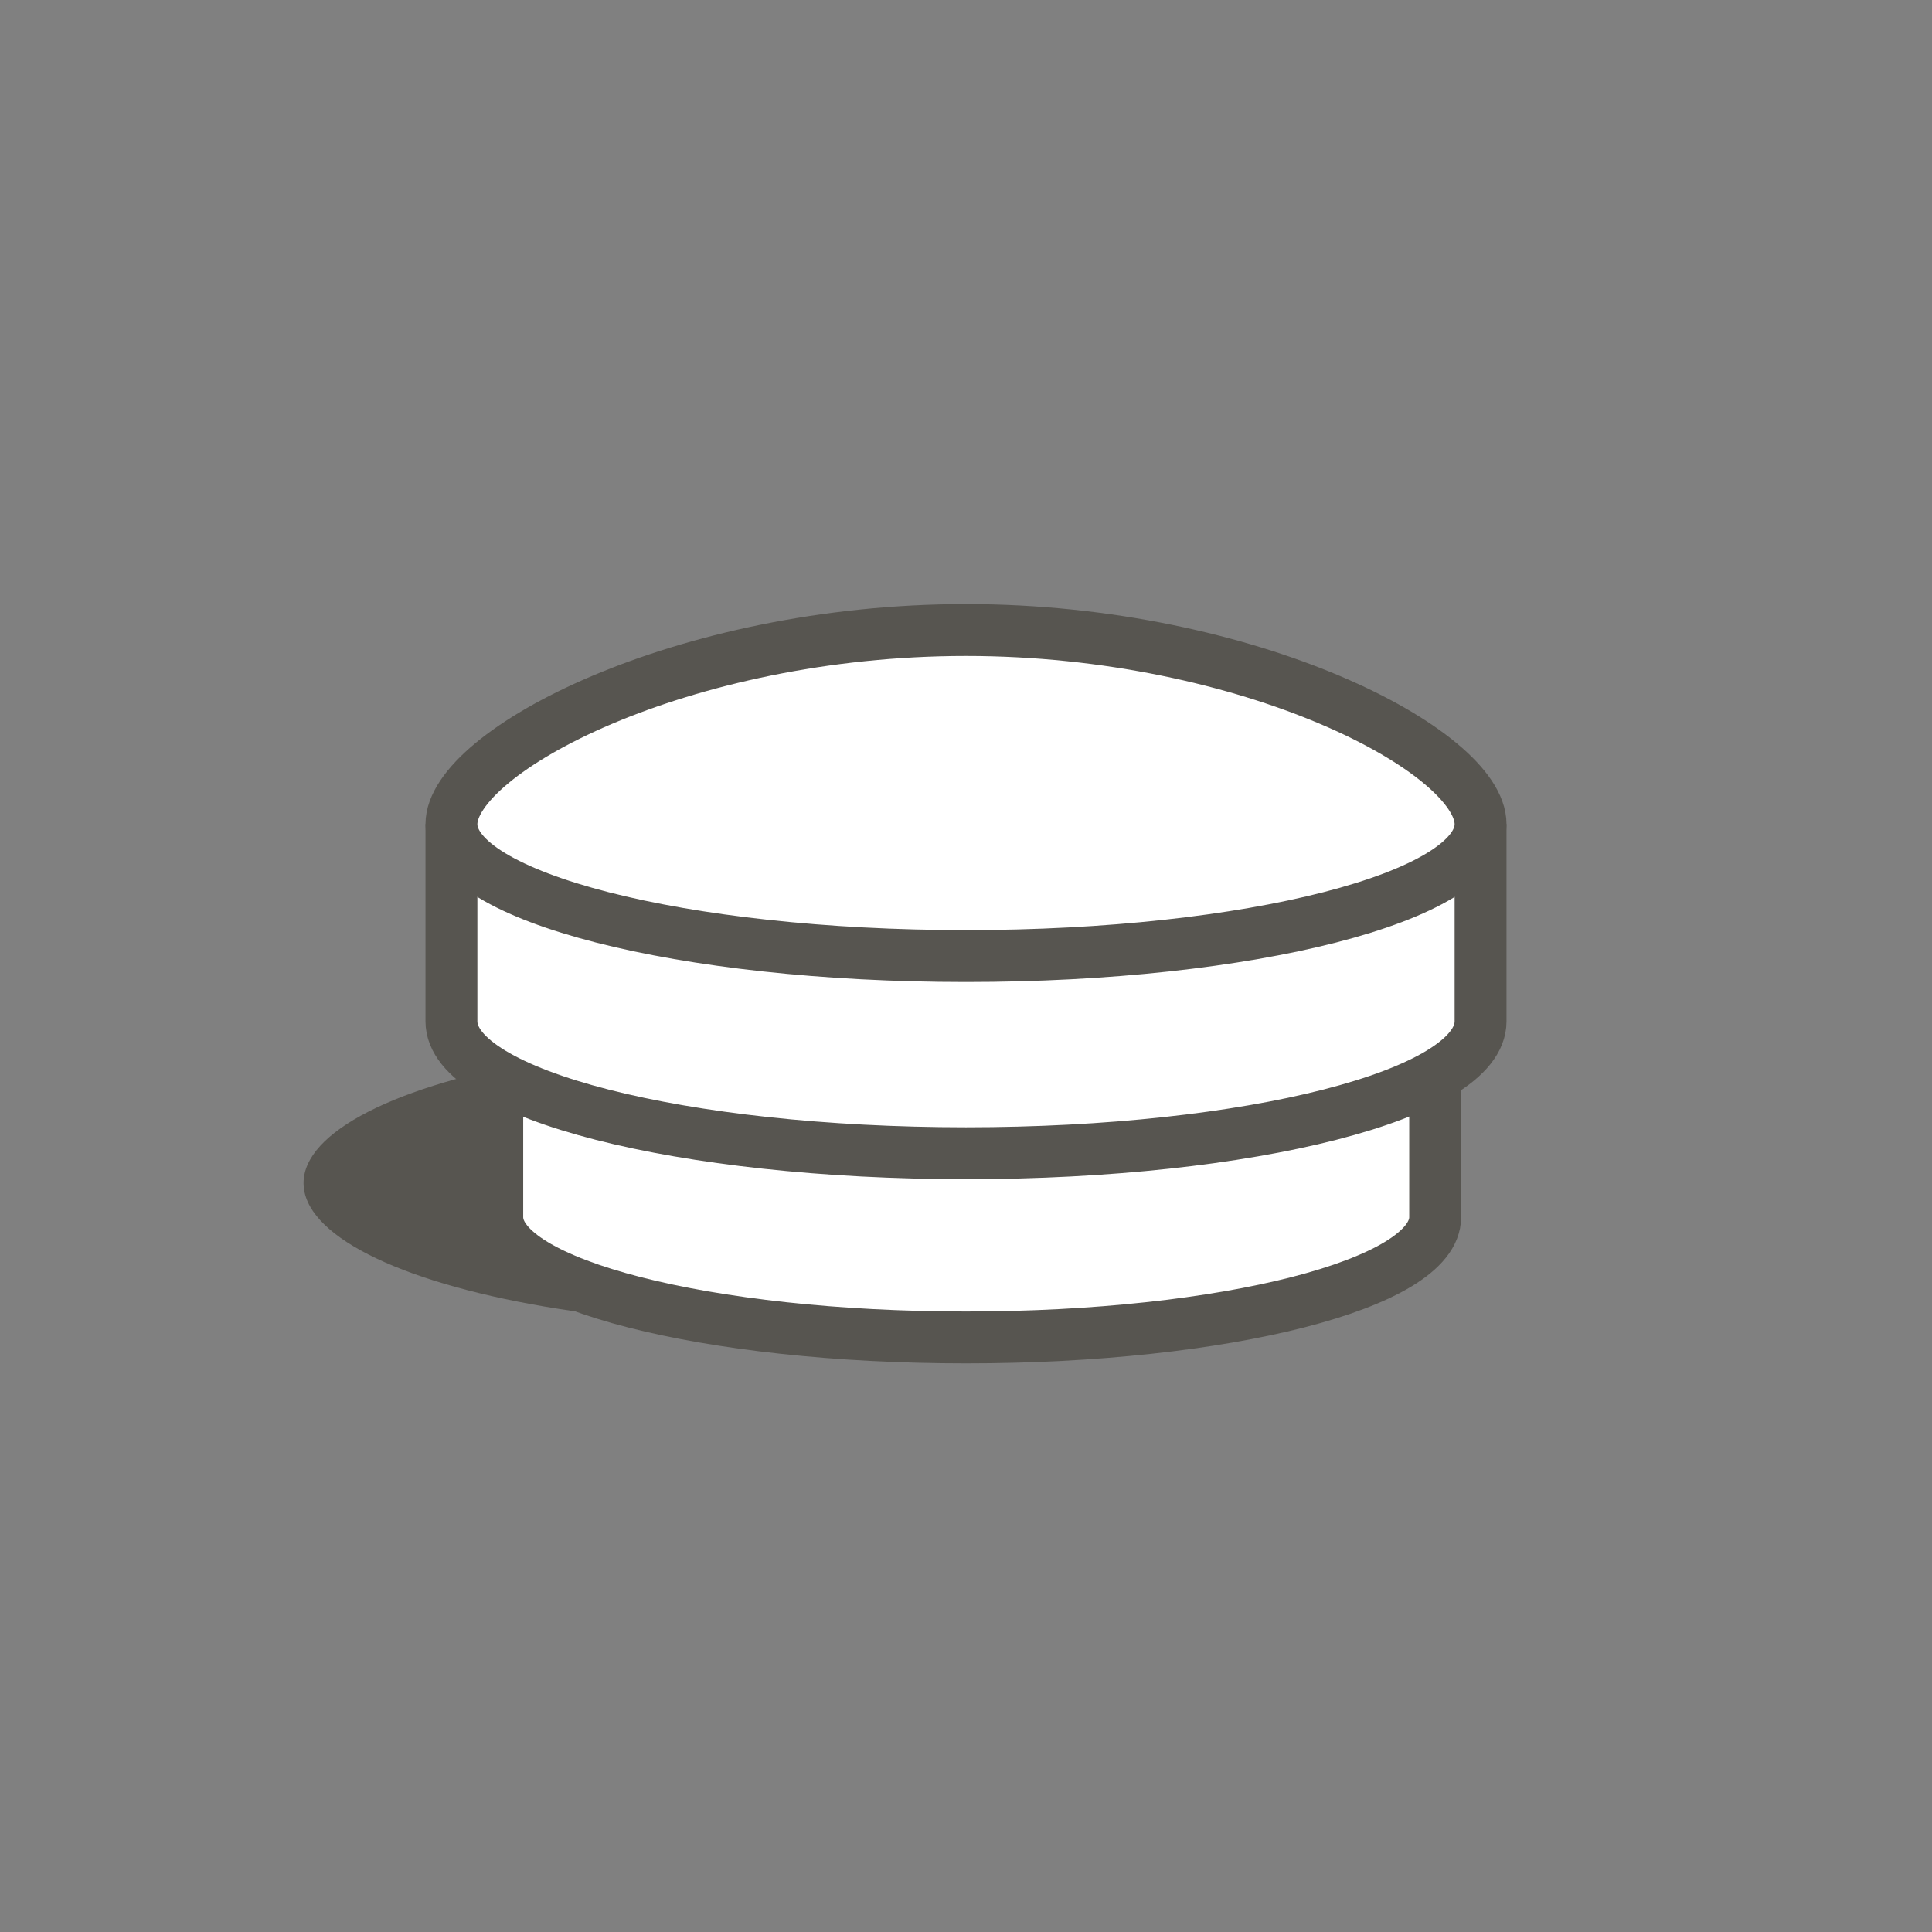
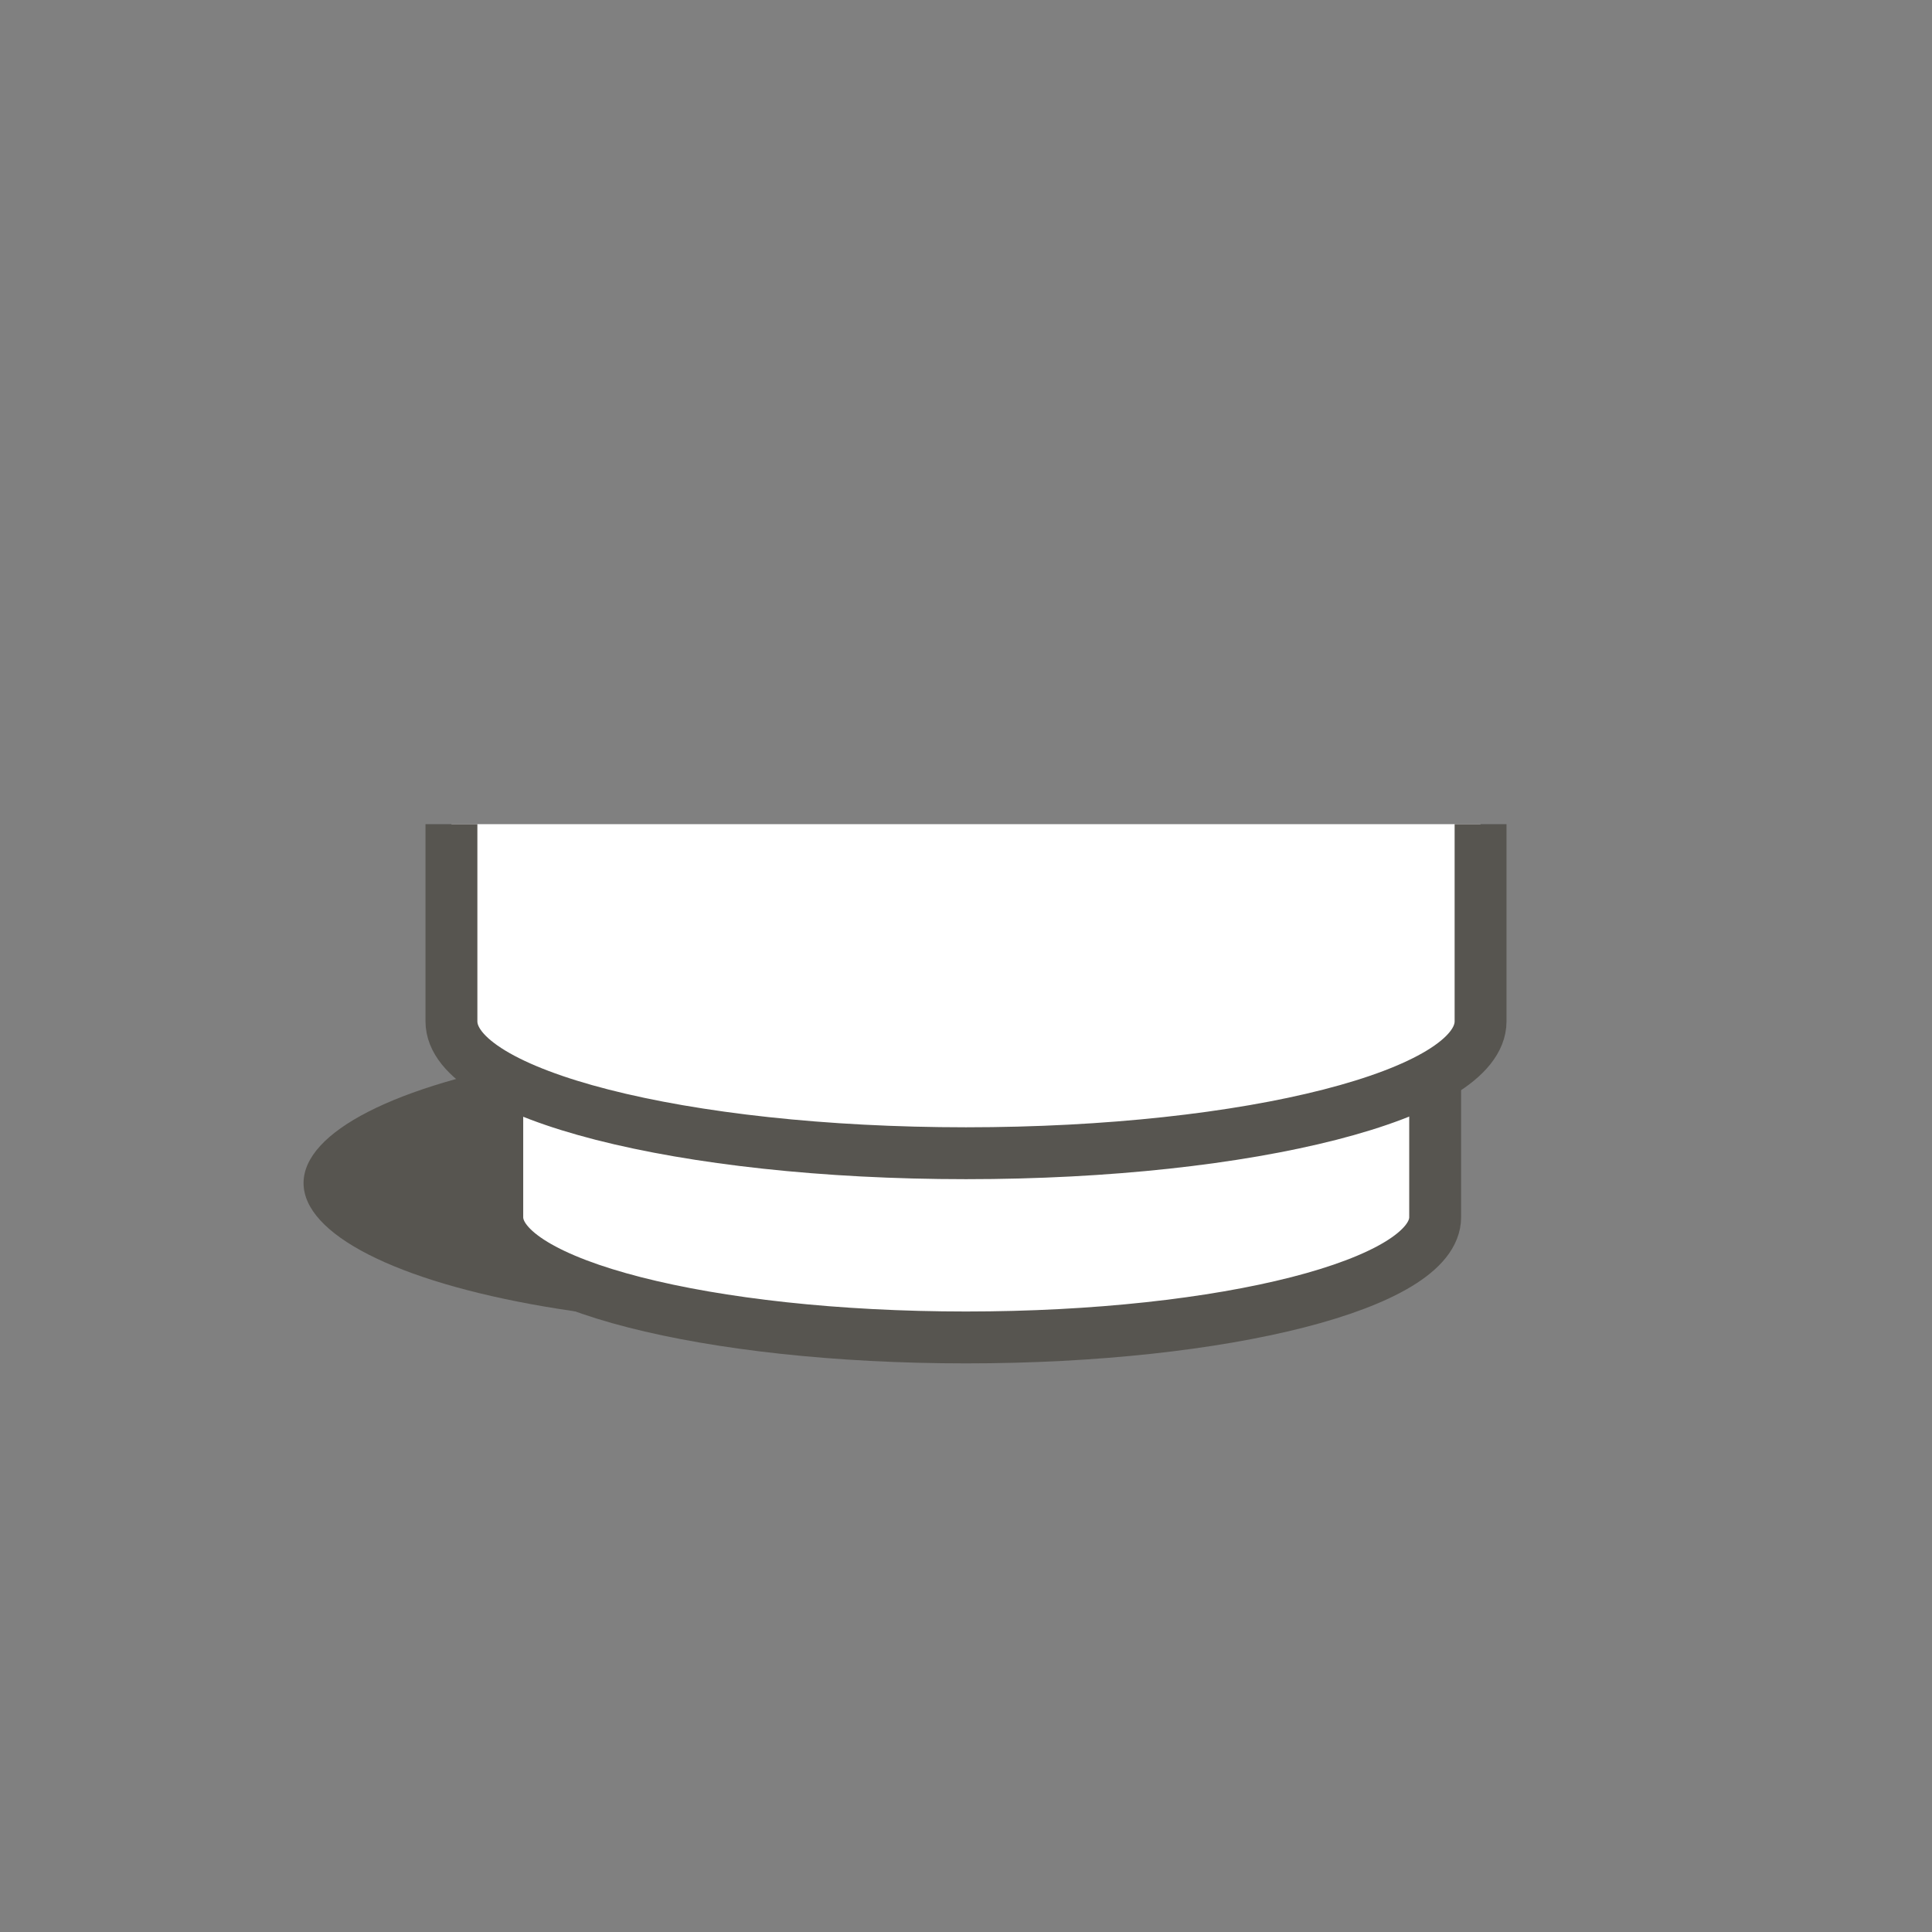
<svg xmlns="http://www.w3.org/2000/svg" id="Ebene_1" data-name="Ebene 1" viewBox="0 0 44.68 44.68">
  <rect x="0" y="0" width="44.68" height="44.68" fill="#808080" stroke="none" />
  <defs>
    <style>.cls-1{fill:#575550;}.cls-2{fill:#fff;stroke:#575550;stroke-linejoin:round;stroke-width:1.2px;}</style>
  </defs>
  <title>180730_Holzproppen_Icons_01</title>
  <ellipse class="cls-1" cx="18.19" cy="27.36" rx="11.17" ry="3.3" />
  <path class="cls-2" d="M33.19,23.67v4.48c0,1.54-4.86,2.78-10.85,2.78S11.5,29.69,11.5,28.15V23.67" />
  <path class="cls-2" d="M10.44,19.06v4.56c0,1.69,5.33,3.05,11.9,3.05s11.9-1.36,11.9-3.05V19.06" />
-   <path class="cls-2" d="M34.24,19.06c0,1.68-5.33,3.05-11.9,3.05s-11.9-1.37-11.9-3.05,5.33-4.49,11.9-4.49S34.24,17.38,34.24,19.06Z" />
</svg>